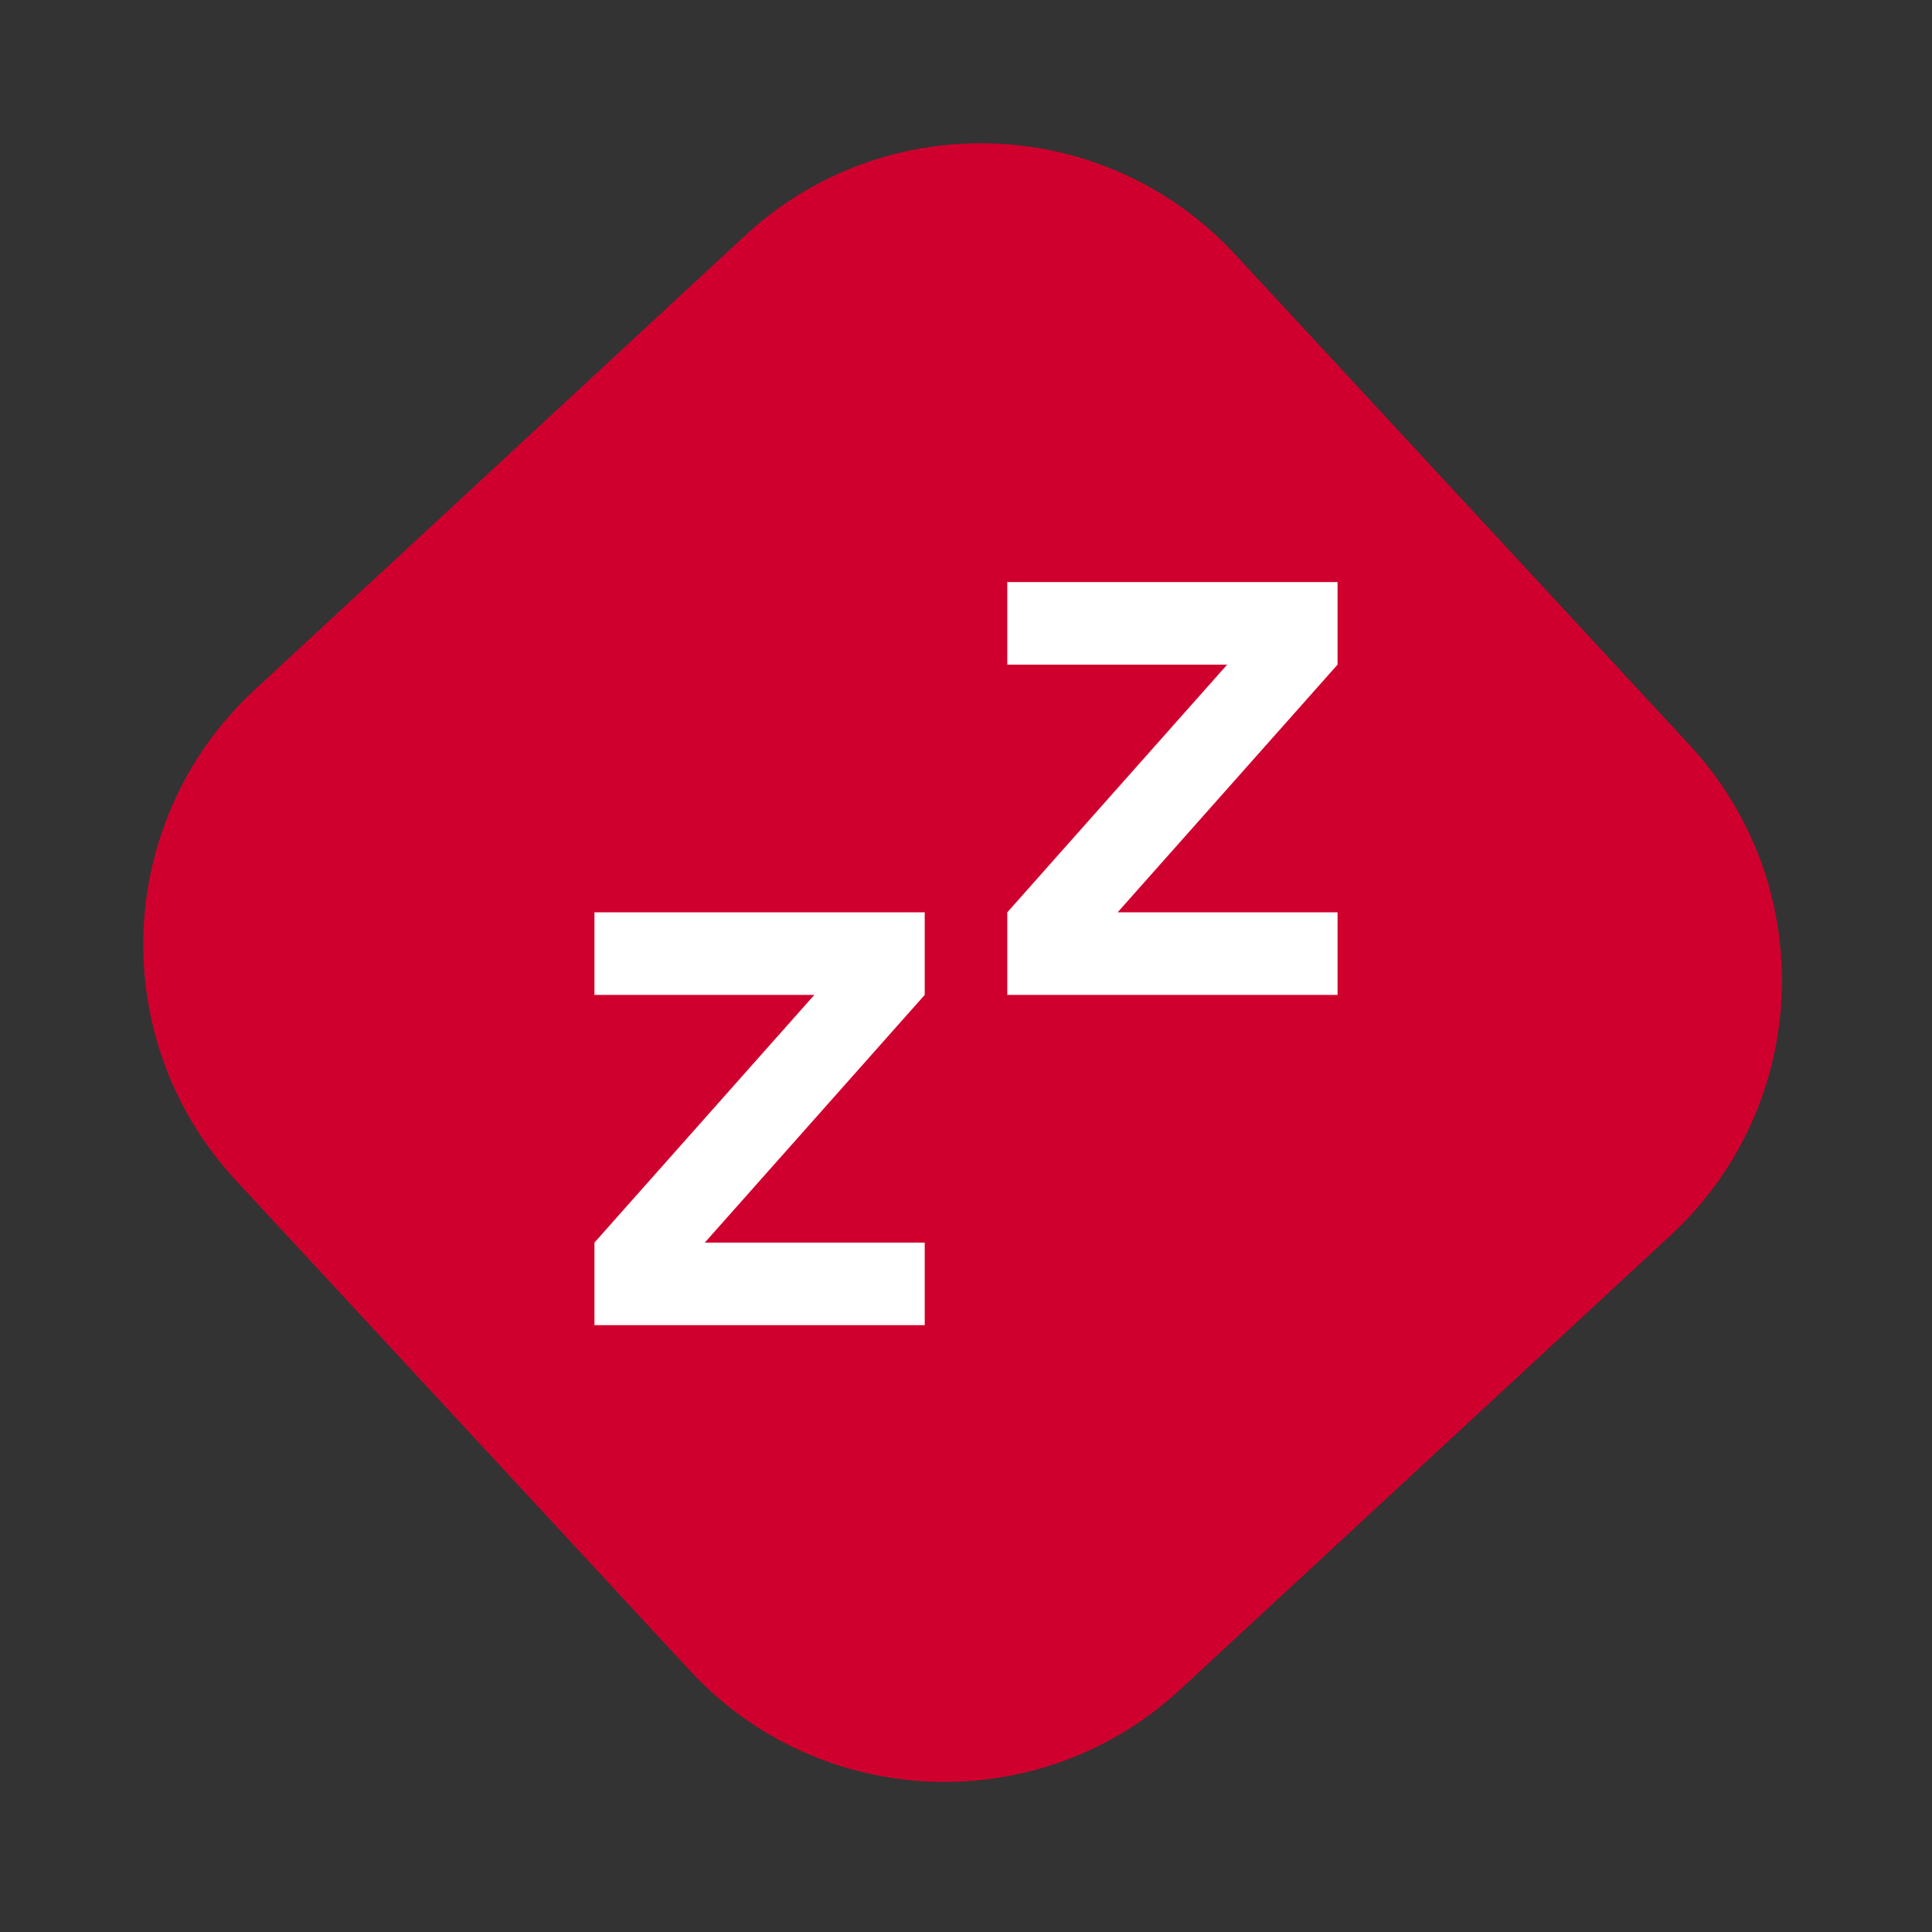
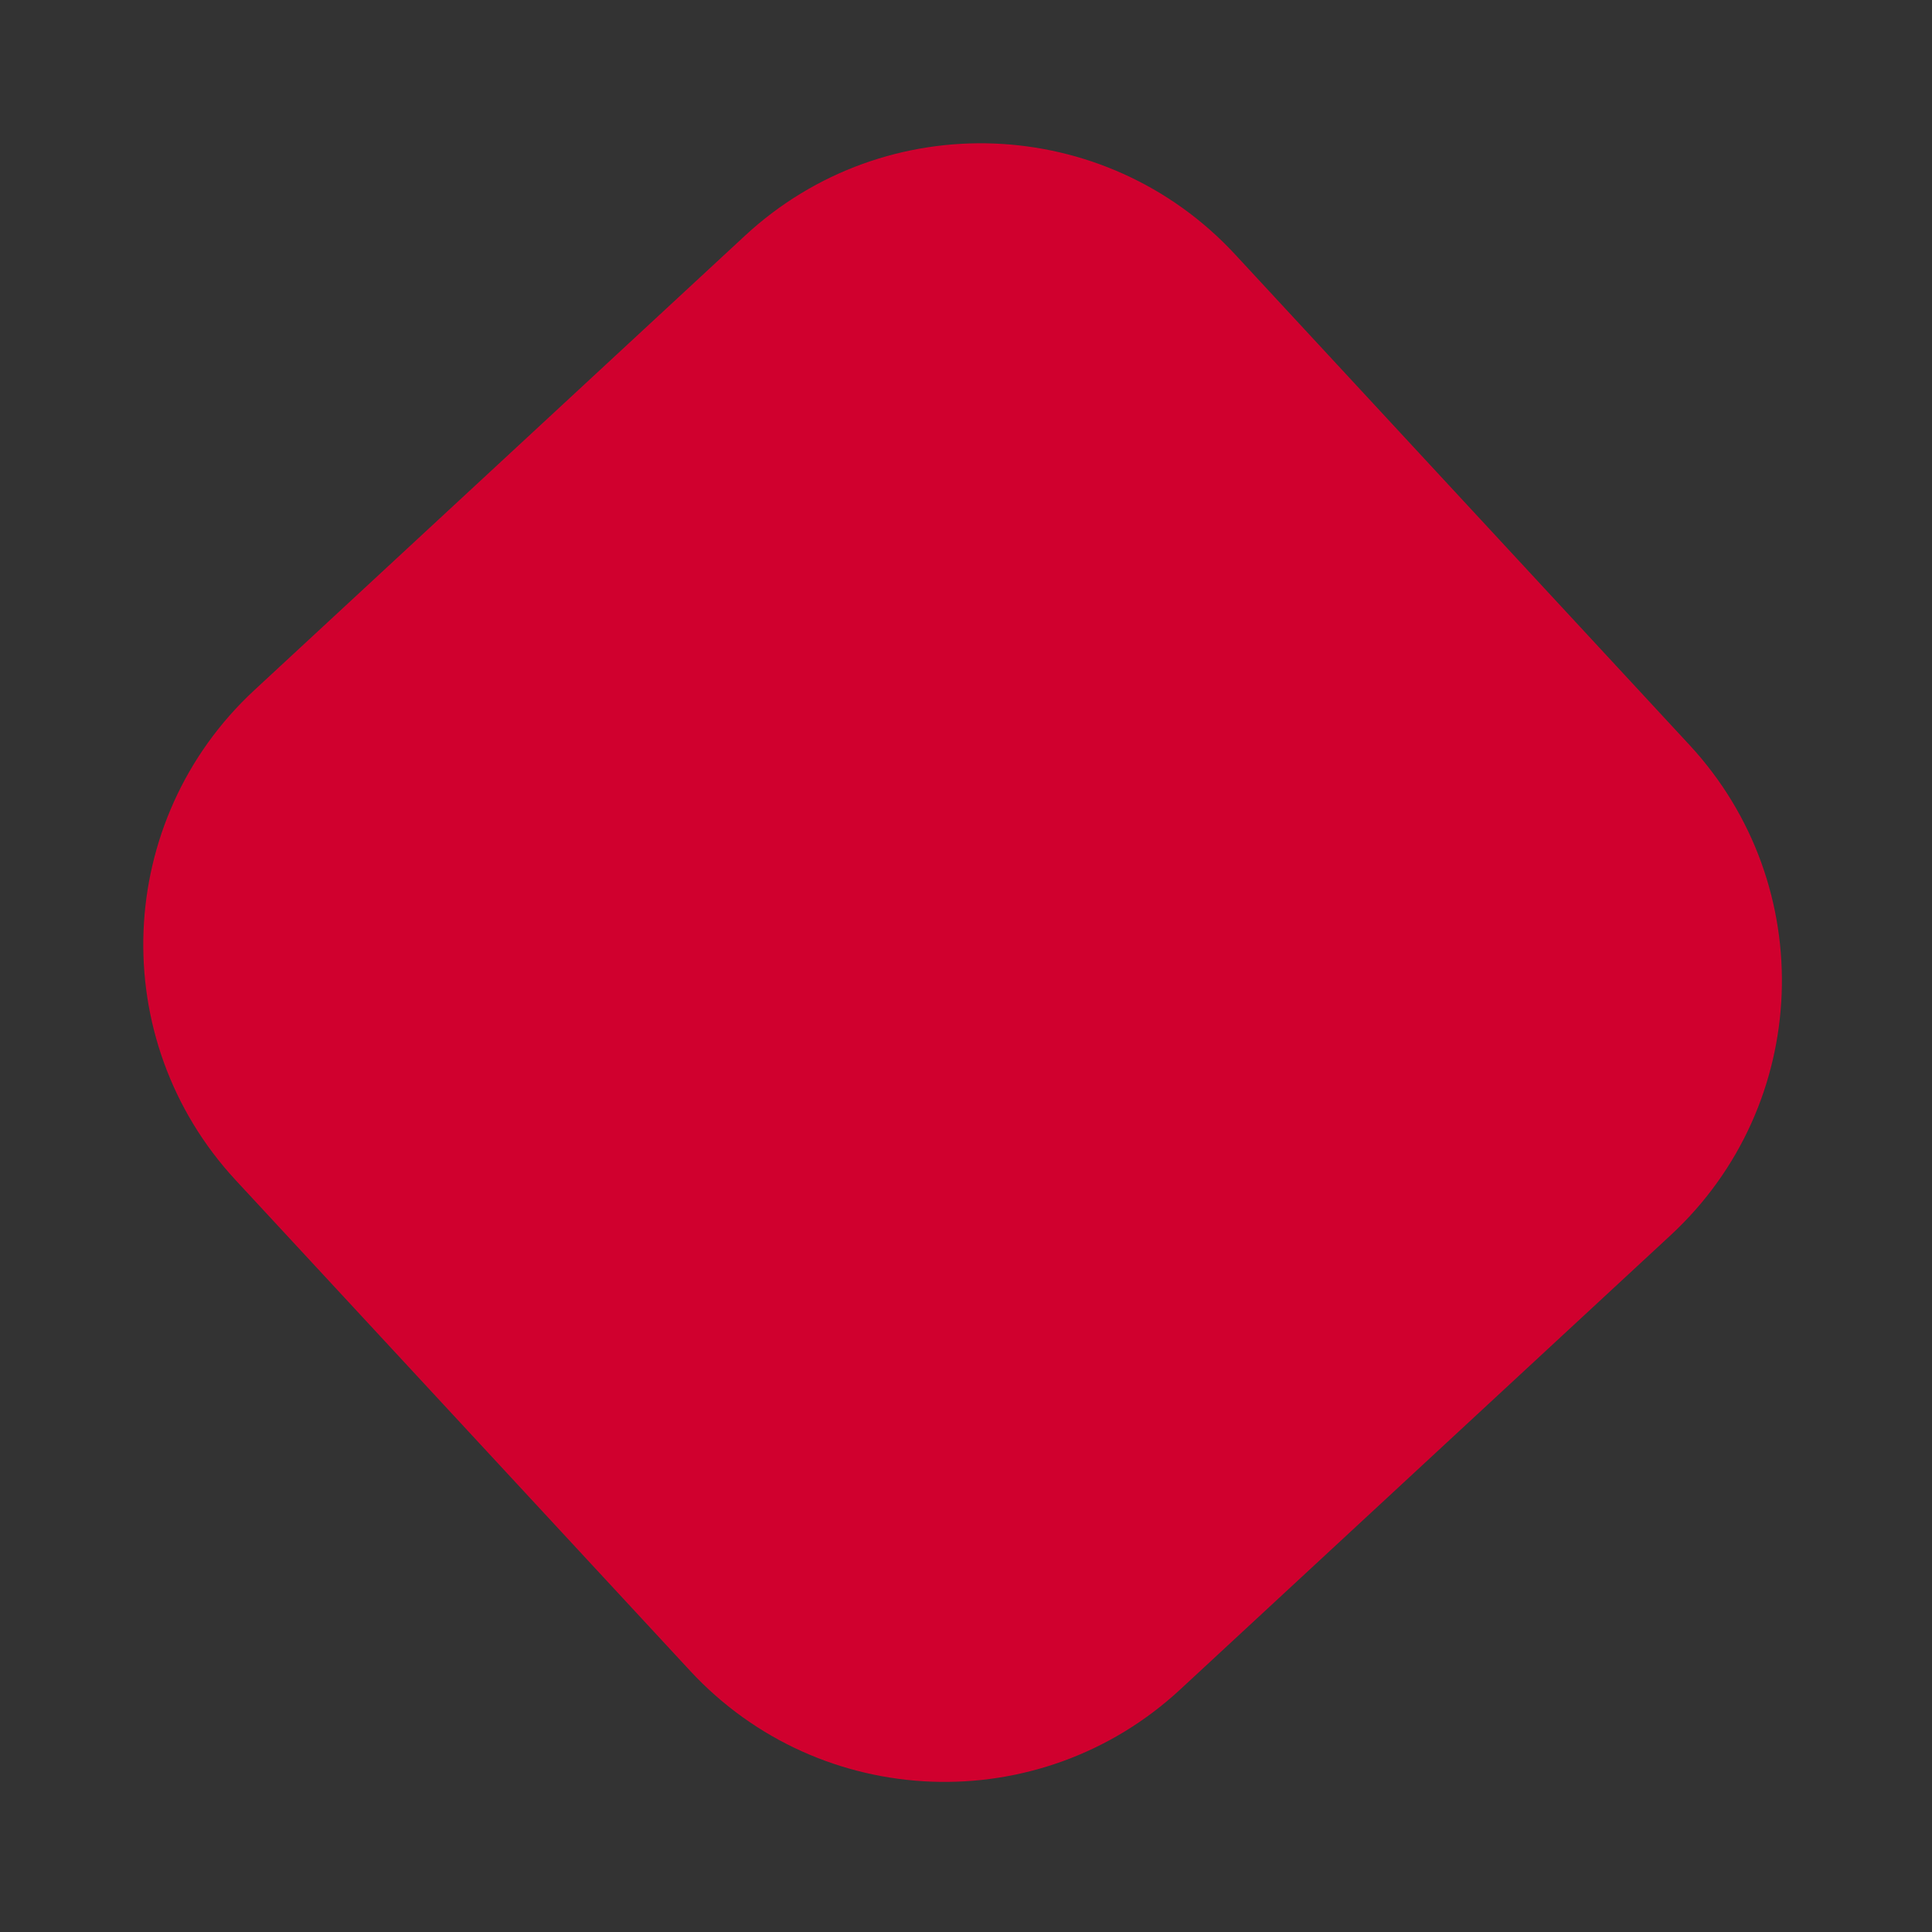
<svg xmlns="http://www.w3.org/2000/svg" width="156" height="156" viewBox="0 0 156 156" fill="none">
  <rect x="0" y="0" width="156" height="156" fill="#333333" stroke="none" />
  <path d="M136.423 60.158L99.728 20.542C89.219 9.197 71.504 8.519 60.158 19.027L20.542 55.722C9.197 66.231 8.519 83.946 19.027 95.291L55.722 134.908C66.231 146.253 83.946 146.931 95.291 136.423L134.908 99.727C146.253 89.219 146.931 71.503 136.423 60.158Z" fill="#D0002E" />
-   <path d="M74.667 73.667V80.333L56.91 100.333H74.667V107H48V100.333L65.753 80.333H48V73.667H74.667ZM108 47V53.667L90.243 73.667H108V80.333H81.333V73.667L99.087 53.667H81.333V47H108Z" fill="white" />
</svg>